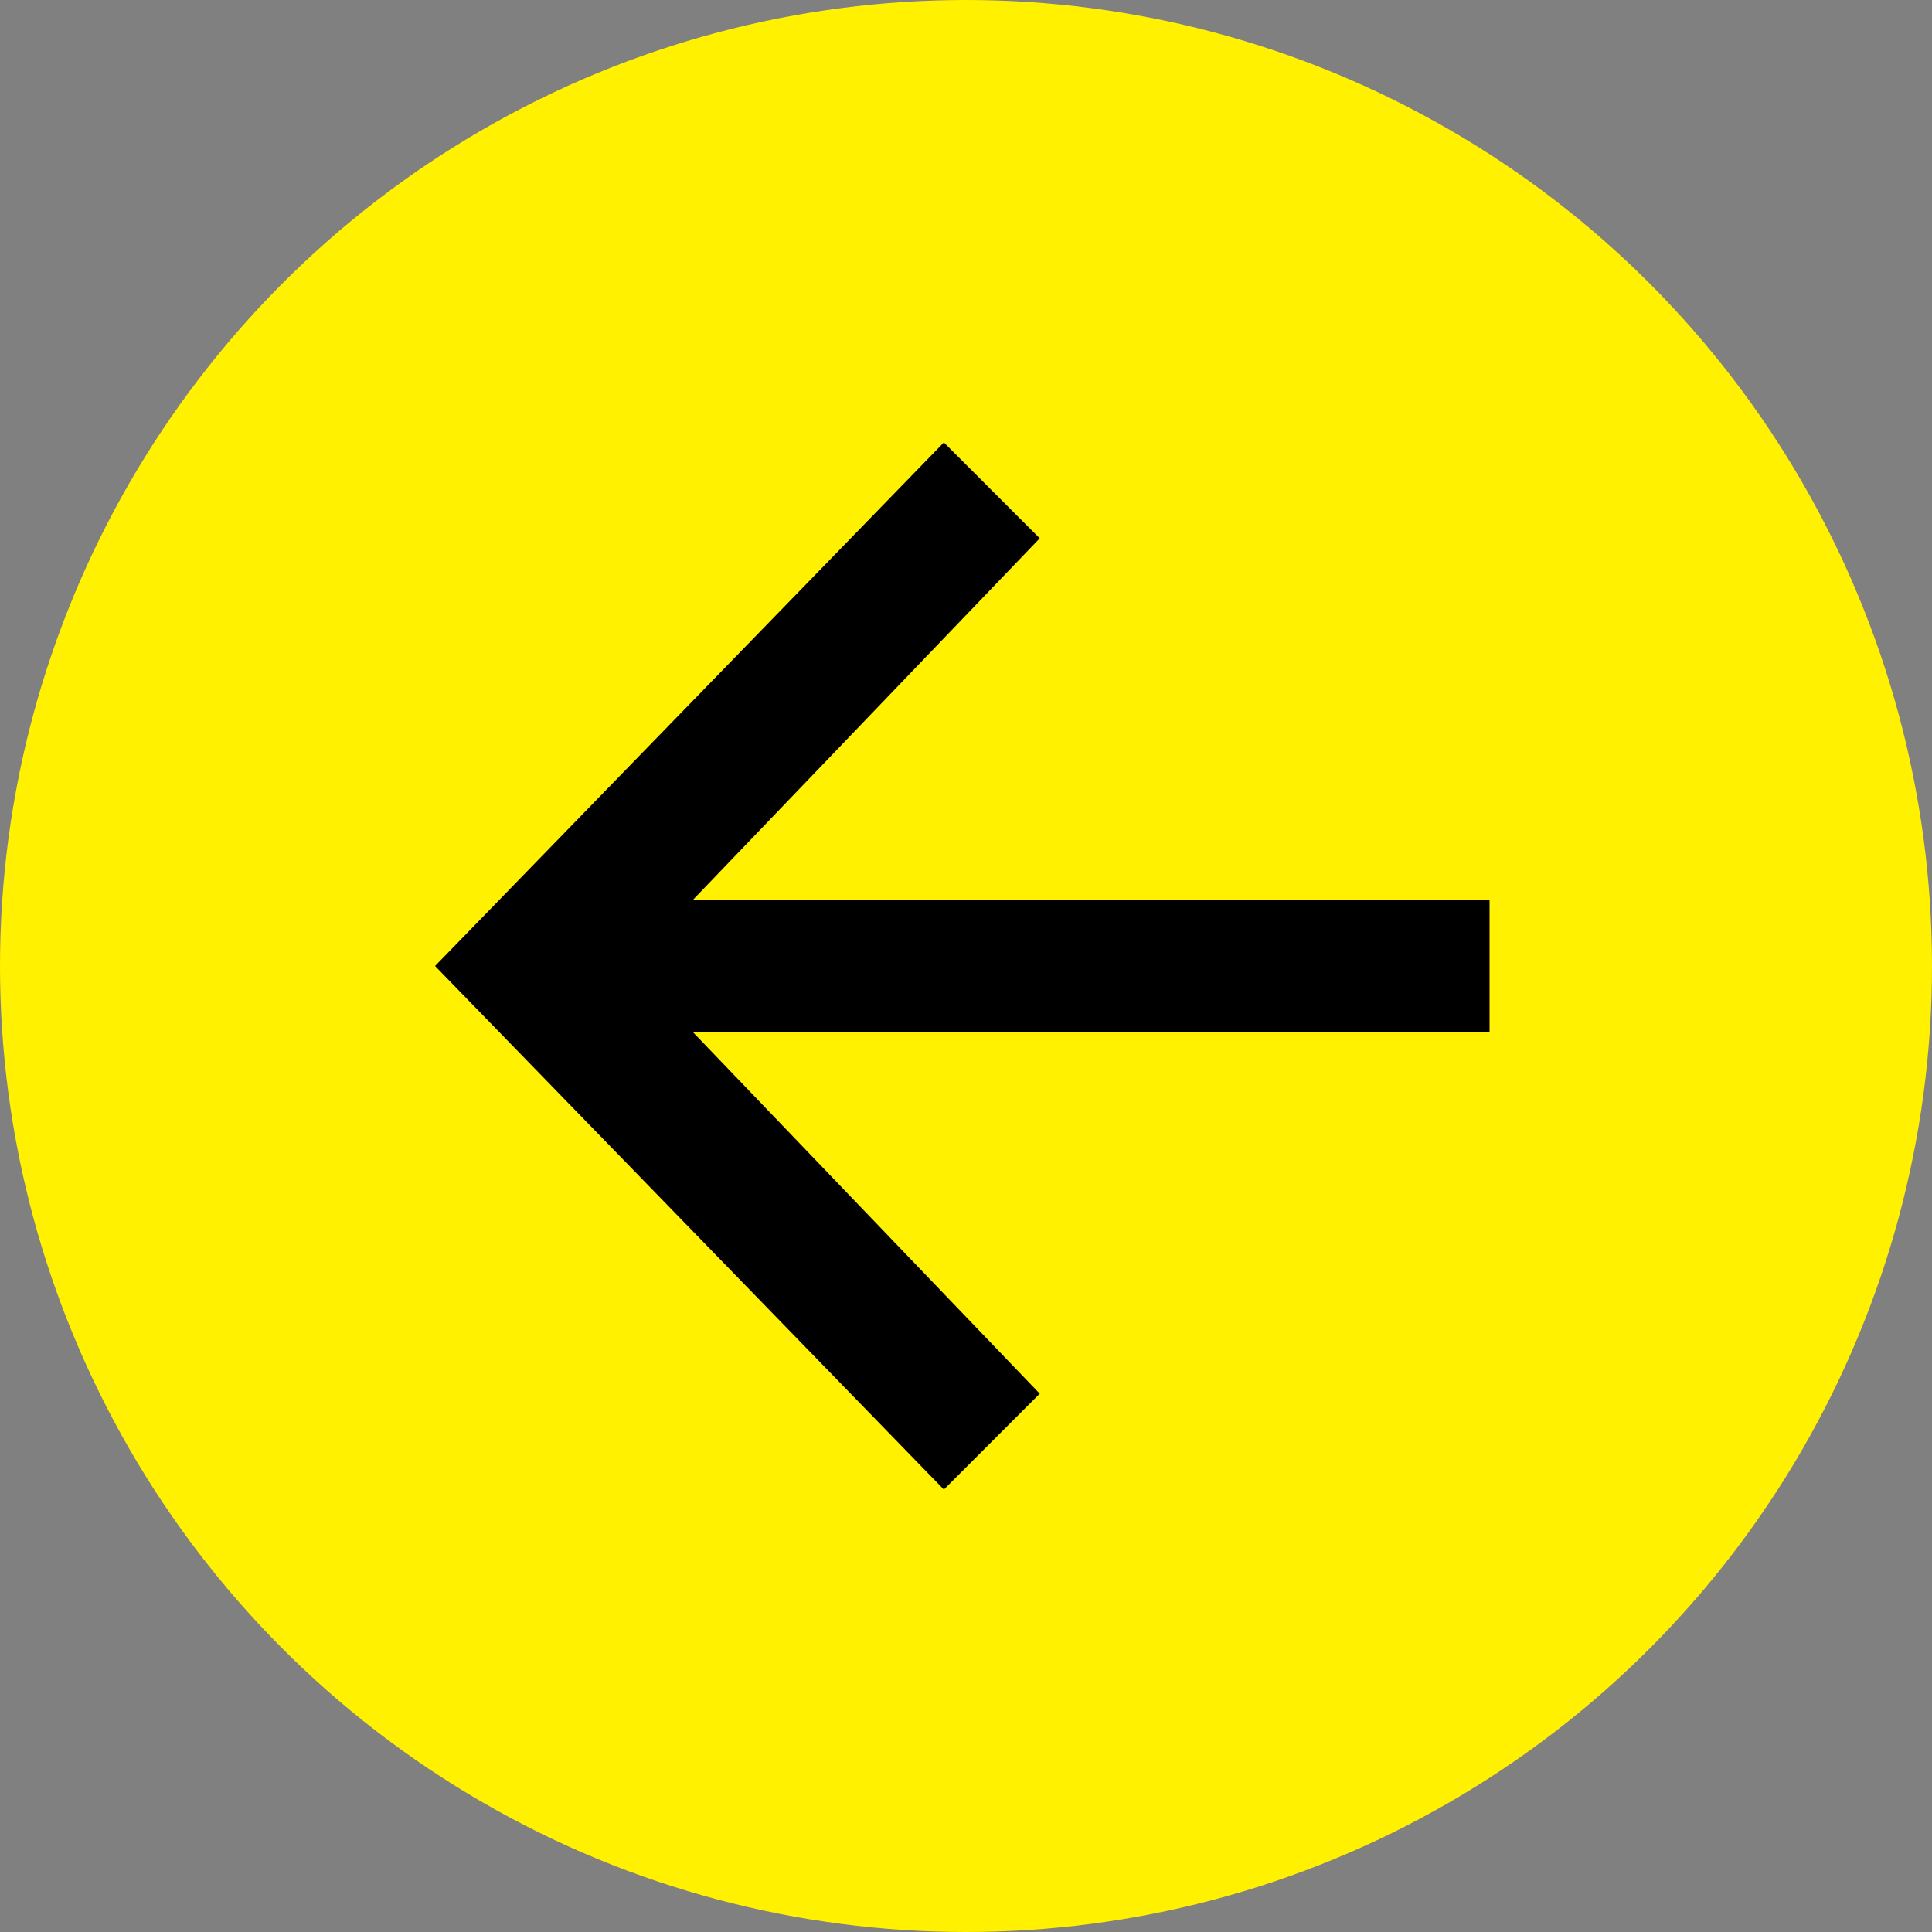
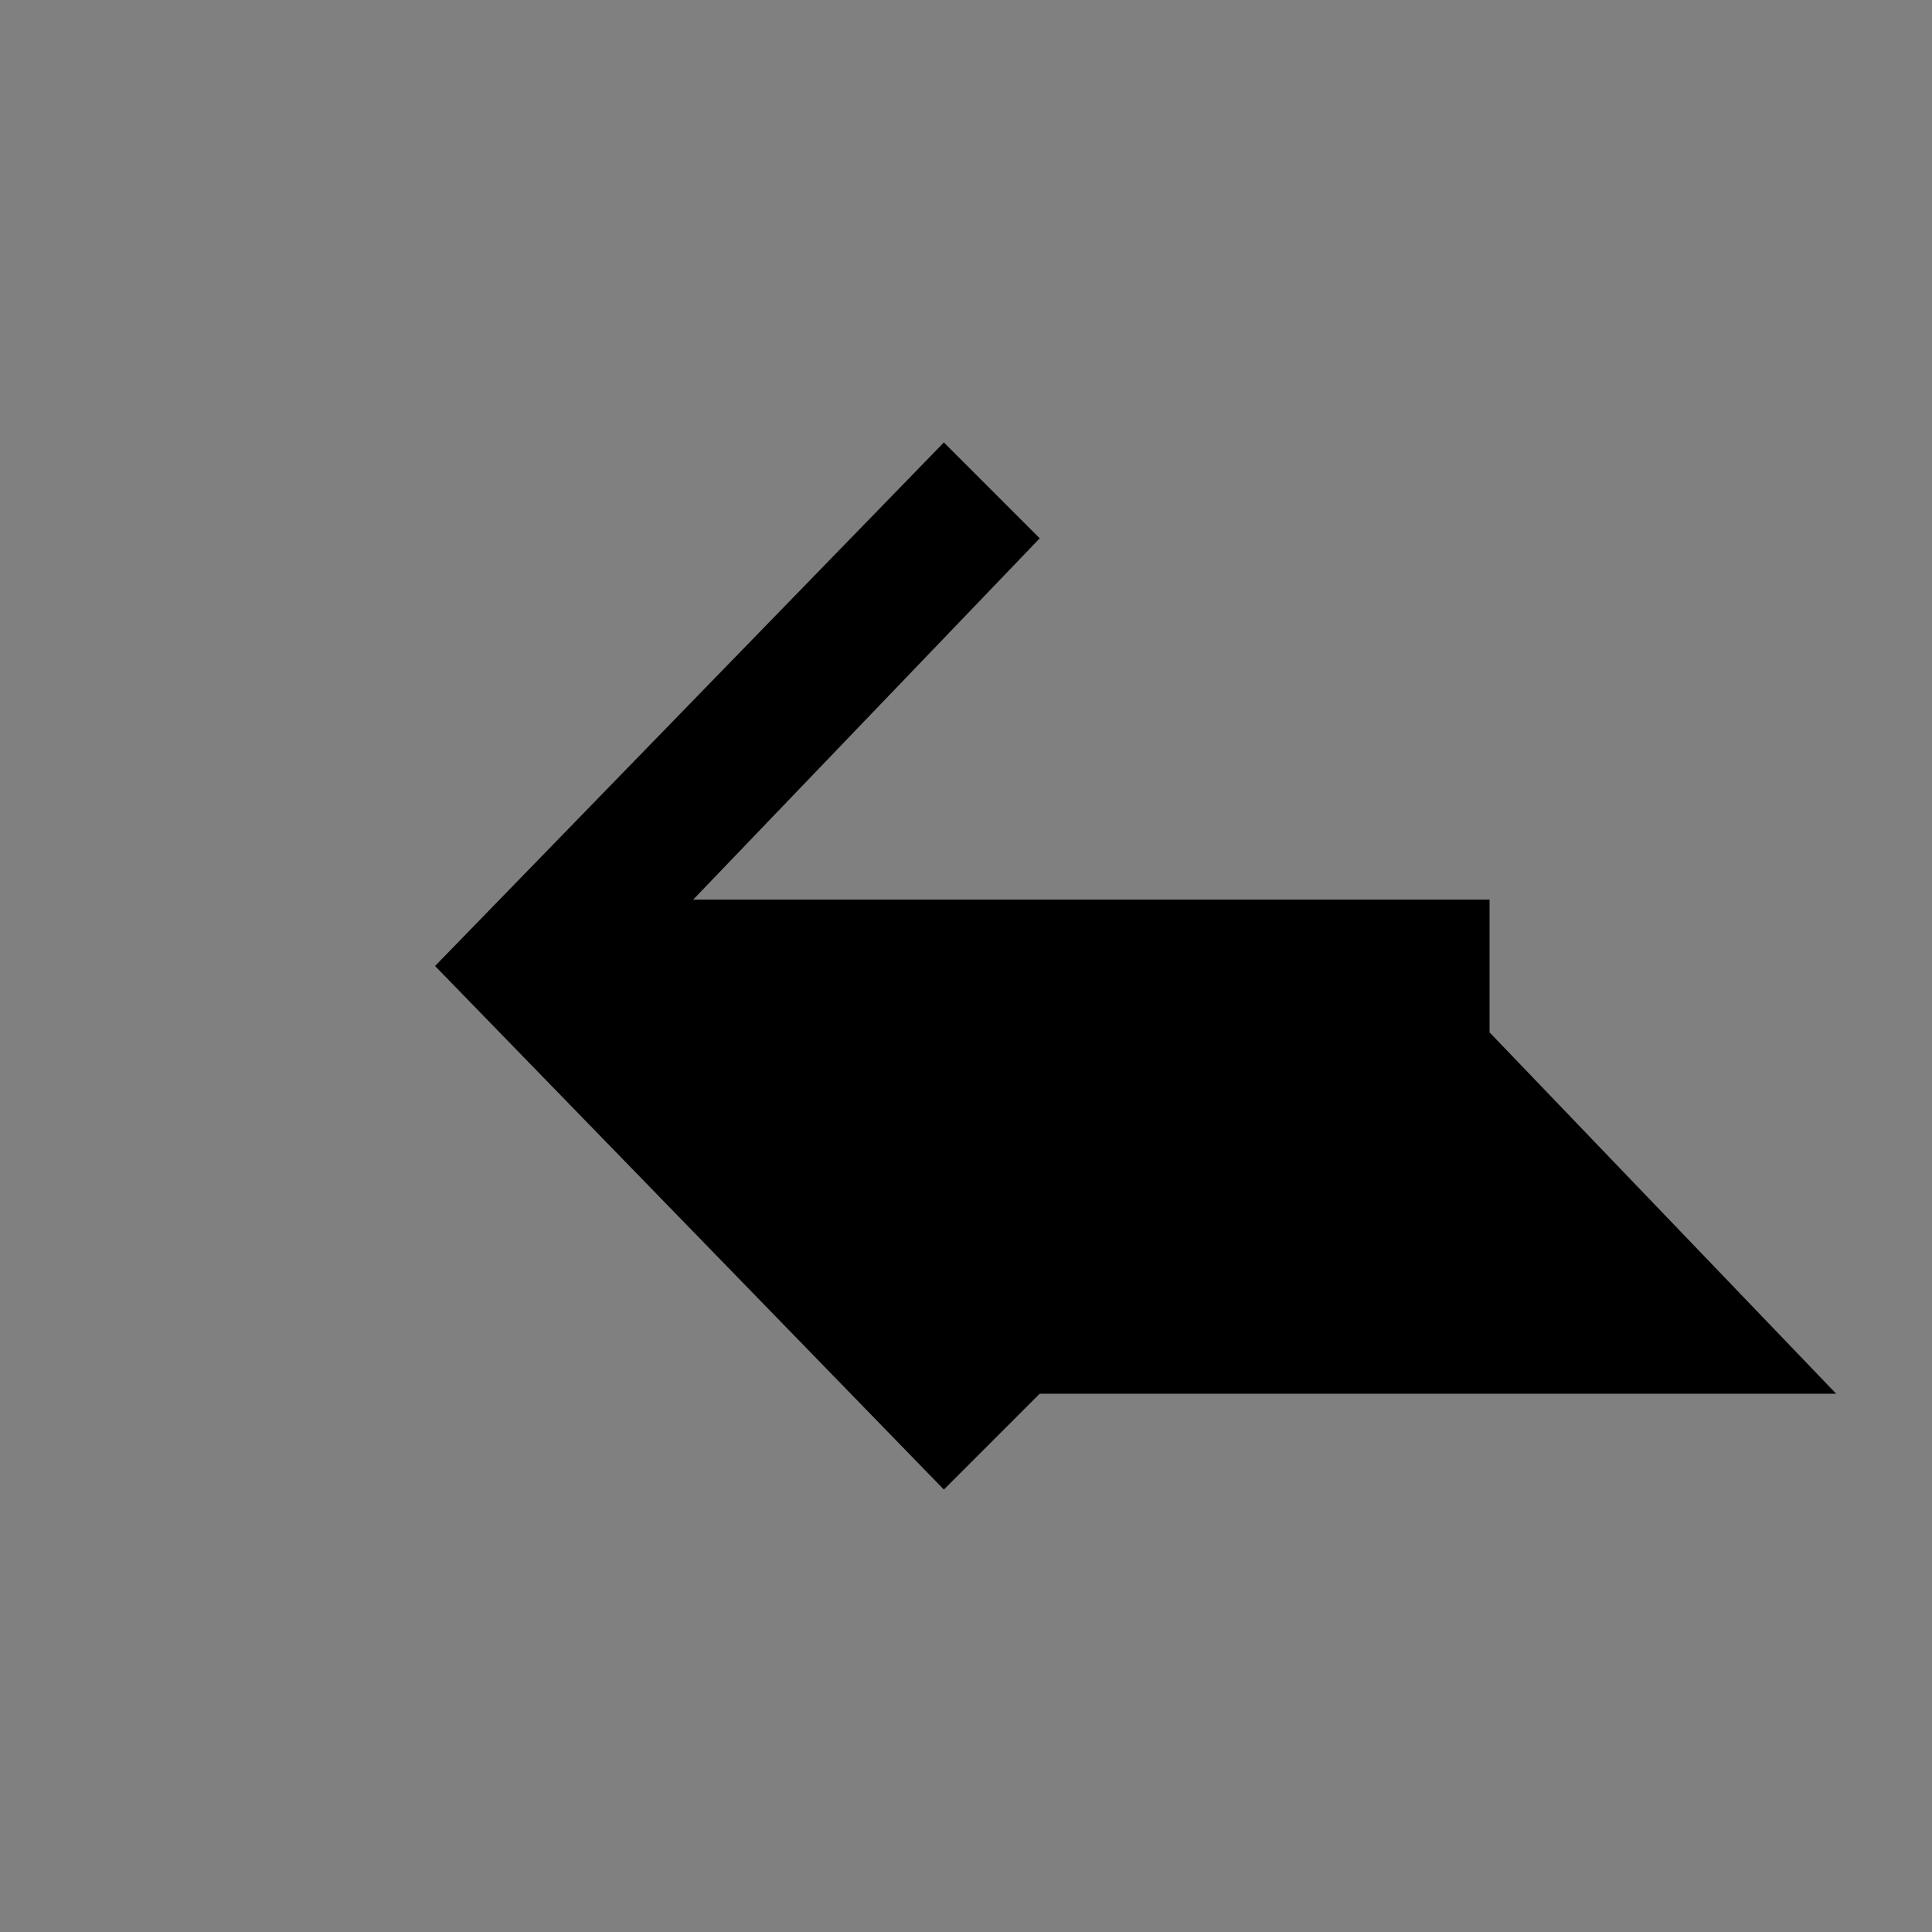
<svg xmlns="http://www.w3.org/2000/svg" version="1.1" viewBox="0 0 26.2 26.2" width="26.2" height="26.2">
  <rect x="0" y="0" width="26.2" height="26.2" fill="#808080" stroke="none" />
  <defs>
    <style>
      .cls-1 {
        fill: #fff100;
      }
    </style>
  </defs>
  <g>
    <g id="Camada_1">
      <g>
-         <circle class="cls-1" cx="13.1" cy="13.1" r="13.1" />
-         <path d="M14.1,18.9l-1.3,1.3-6.9-7.1,6.9-7.1,1.3,1.3-4.7,4.9h10.8v1.8h-10.8s4.7,4.9,4.7,4.9Z" />
+         <path d="M14.1,18.9l-1.3,1.3-6.9-7.1,6.9-7.1,1.3,1.3-4.7,4.9h10.8v1.8s4.7,4.9,4.7,4.9Z" />
      </g>
    </g>
  </g>
</svg>